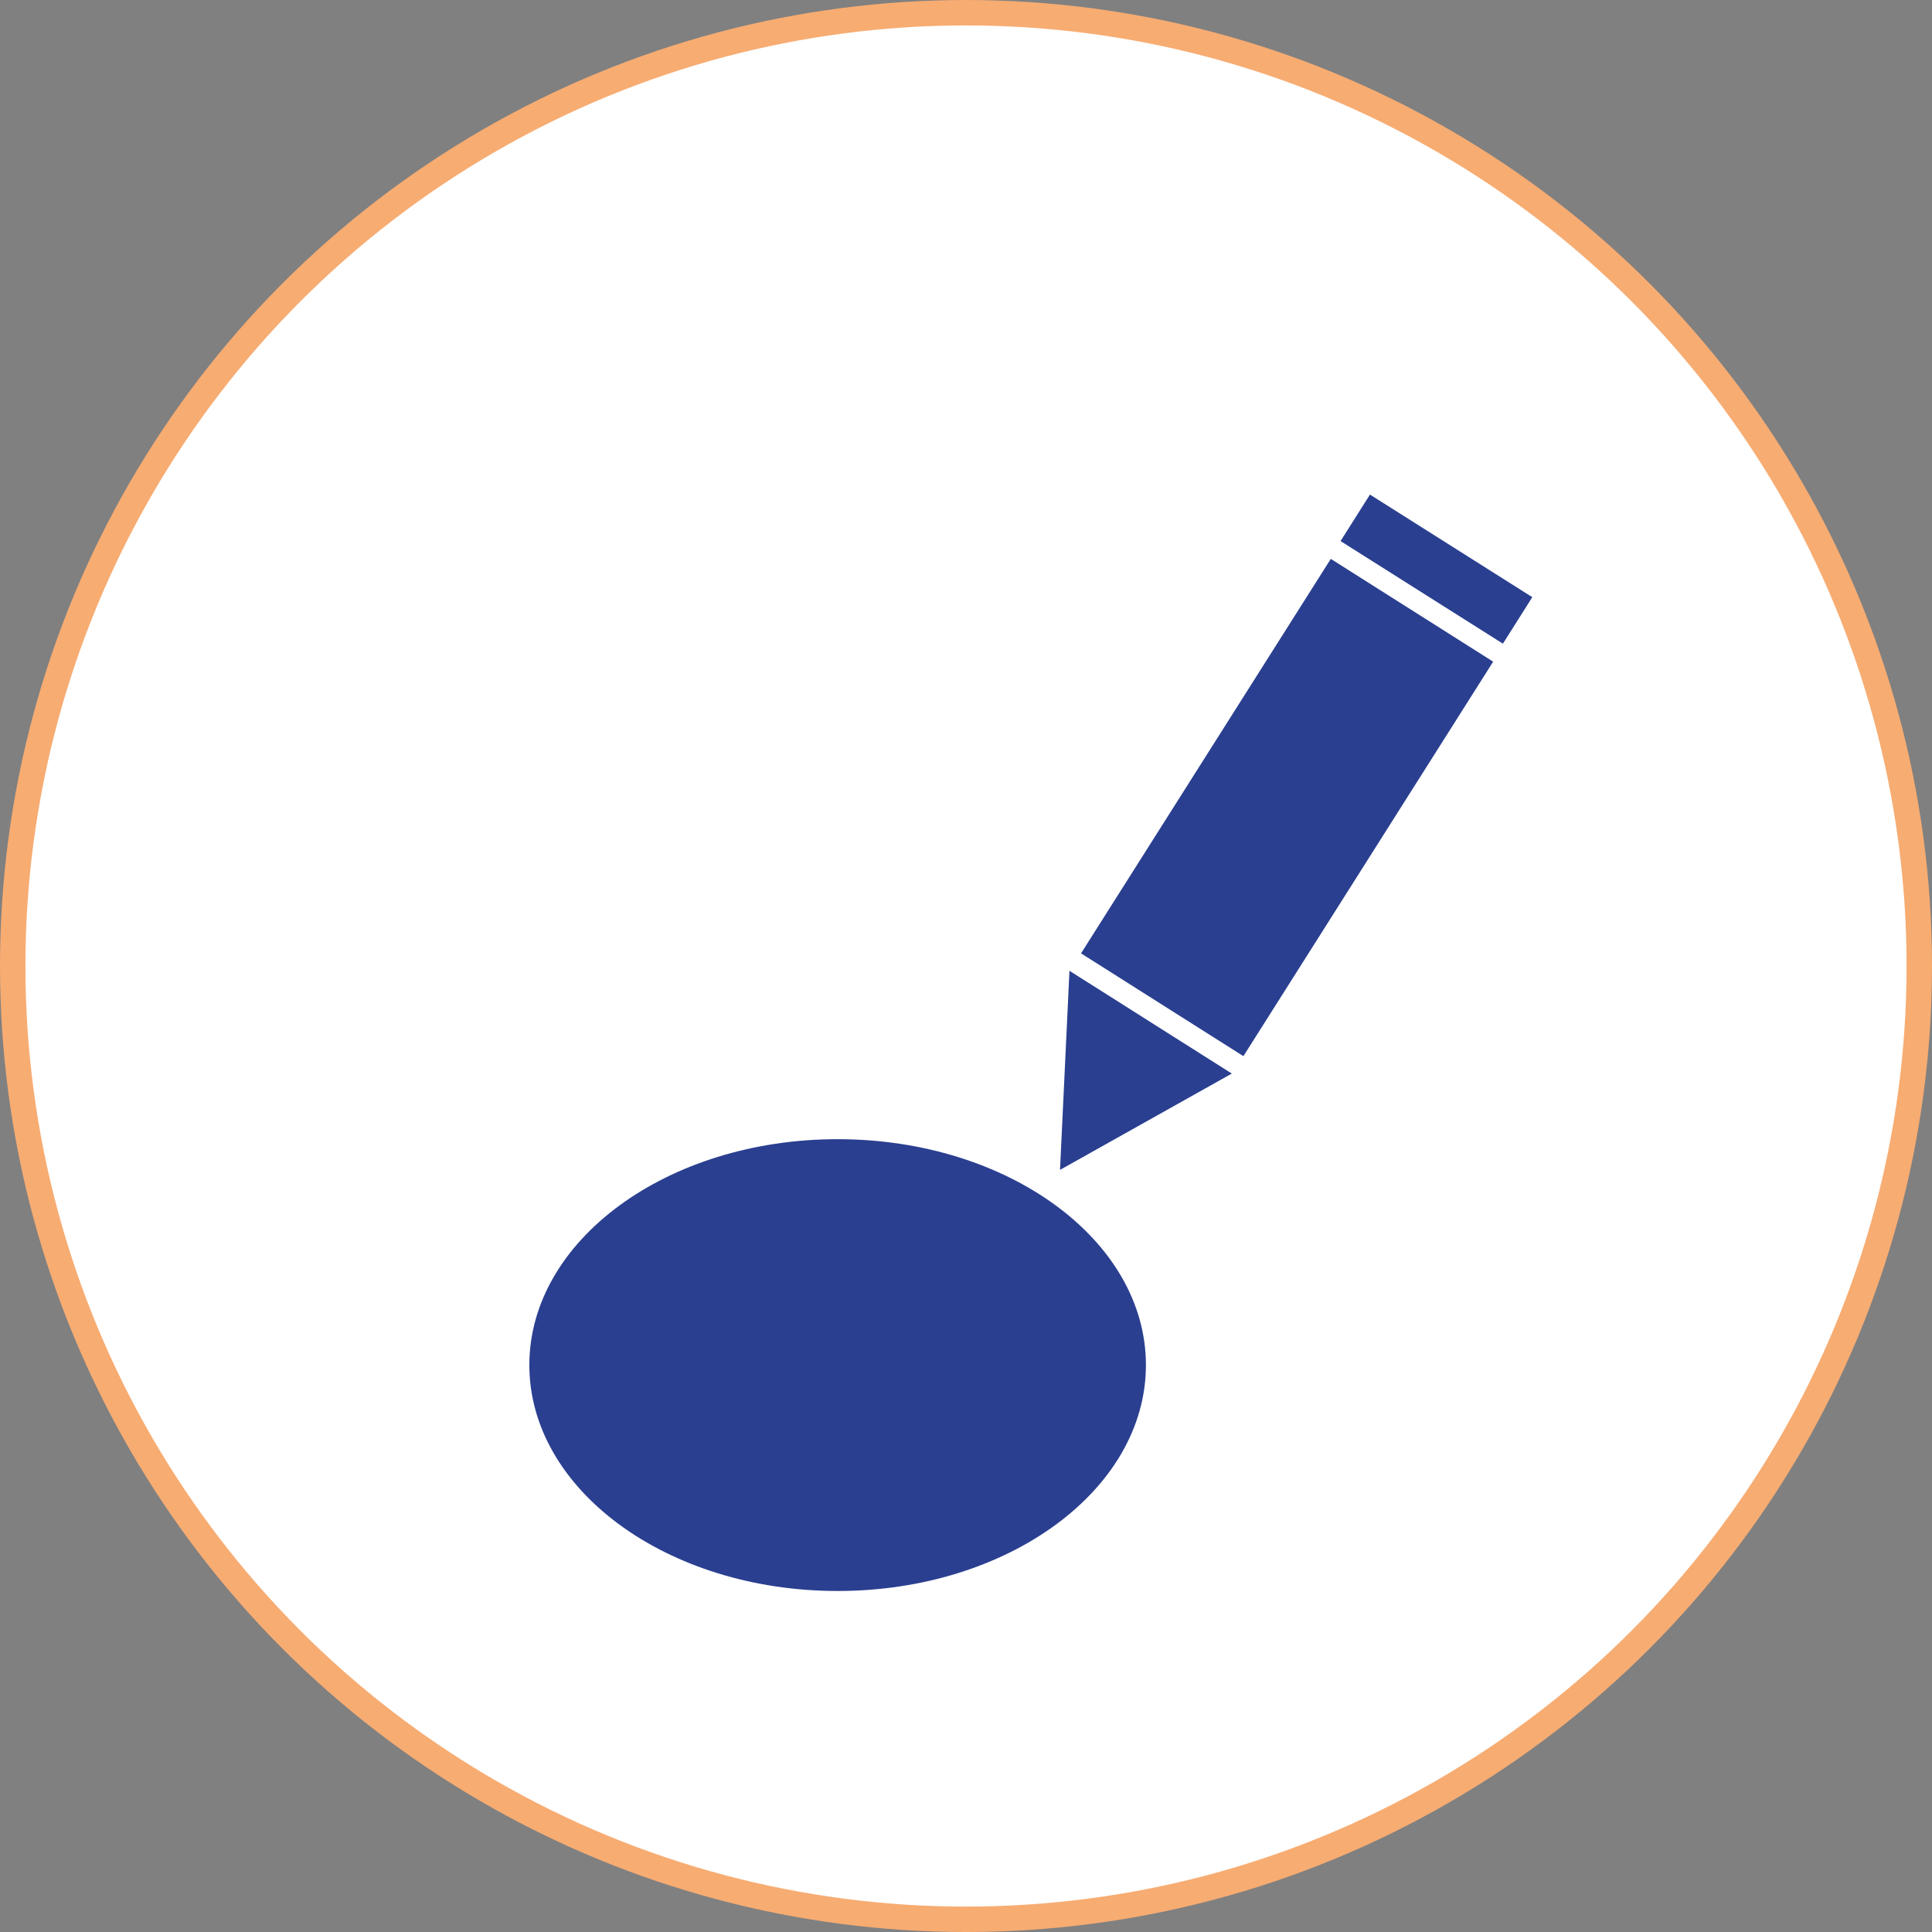
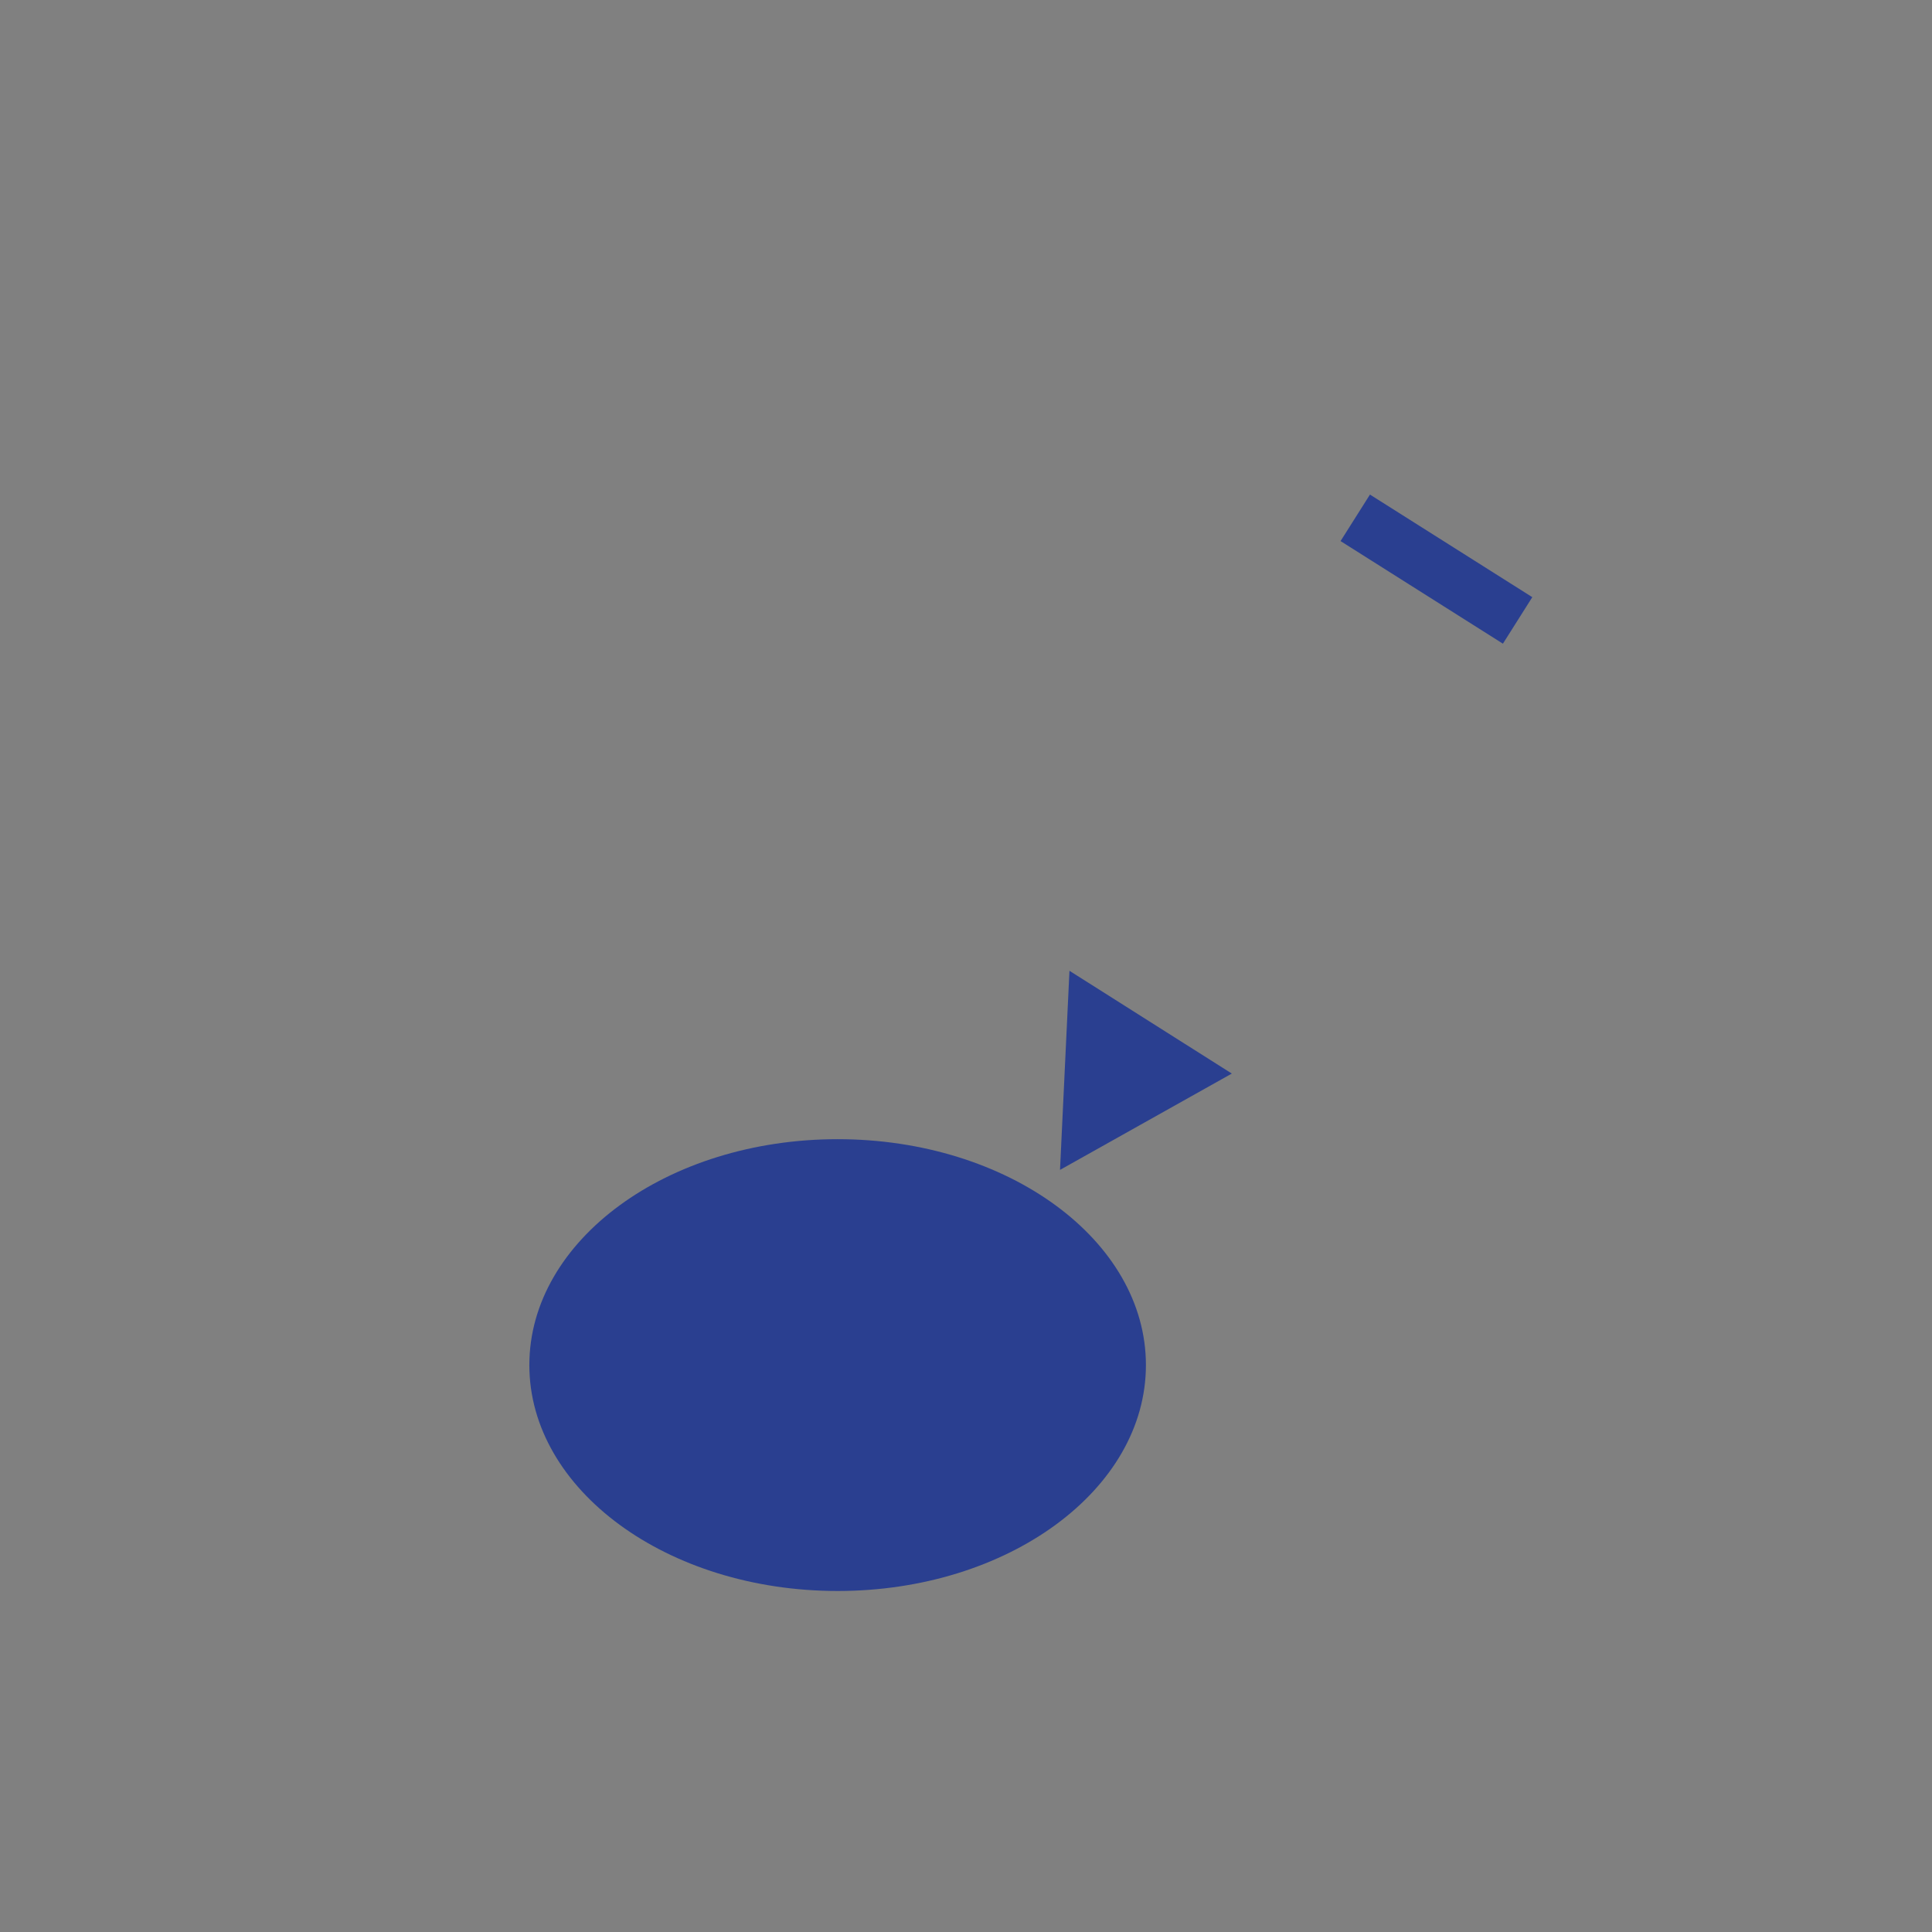
<svg xmlns="http://www.w3.org/2000/svg" version="1.1" id="Layer_1" x="0px" y="0px" width="152px" height="152px" viewBox="0 0 152 152" enable-background="new 0 0 152 152" xml:space="preserve">
  <rect x="0" y="0" width="152" height="152" fill="#808080" stroke="none" />
-   <circle fill="#FFFFFF" stroke="#F7AC72" stroke-width="2" stroke-miterlimit="10" cx="76" cy="76.001" r="75" />
  <g>
-     <rect x="82.866" y="55.941" transform="matrix(0.535 -0.845 0.845 0.535 -6.553 115.099)" fill="#2A3F90" width="36.729" height="15.117" />
    <rect x="110.91" y="37.222" transform="matrix(0.534 -0.845 0.845 0.534 14.79 116.412)" fill="#2A3F90" width="4.33" height="15.116" />
    <polygon fill="#2A3F90" points="84.14,76.377 96.913,84.463 83.397,92.041  " />
  </g>
-   <path fill="#2A3F90" d="M41.646,107.396c0,9.814,10.862,17.775,24.256,17.775s24.253-7.961,24.253-17.775  c0-9.813-10.859-17.771-24.253-17.771S41.646,97.583,41.646,107.396z" />
+   <path fill="#2A3F90" d="M41.646,107.396c0,9.814,10.862,17.775,24.256,17.775s24.253-7.961,24.253-17.775  c0-9.813-10.859-17.771-24.253-17.771S41.646,97.583,41.646,107.396" />
</svg>